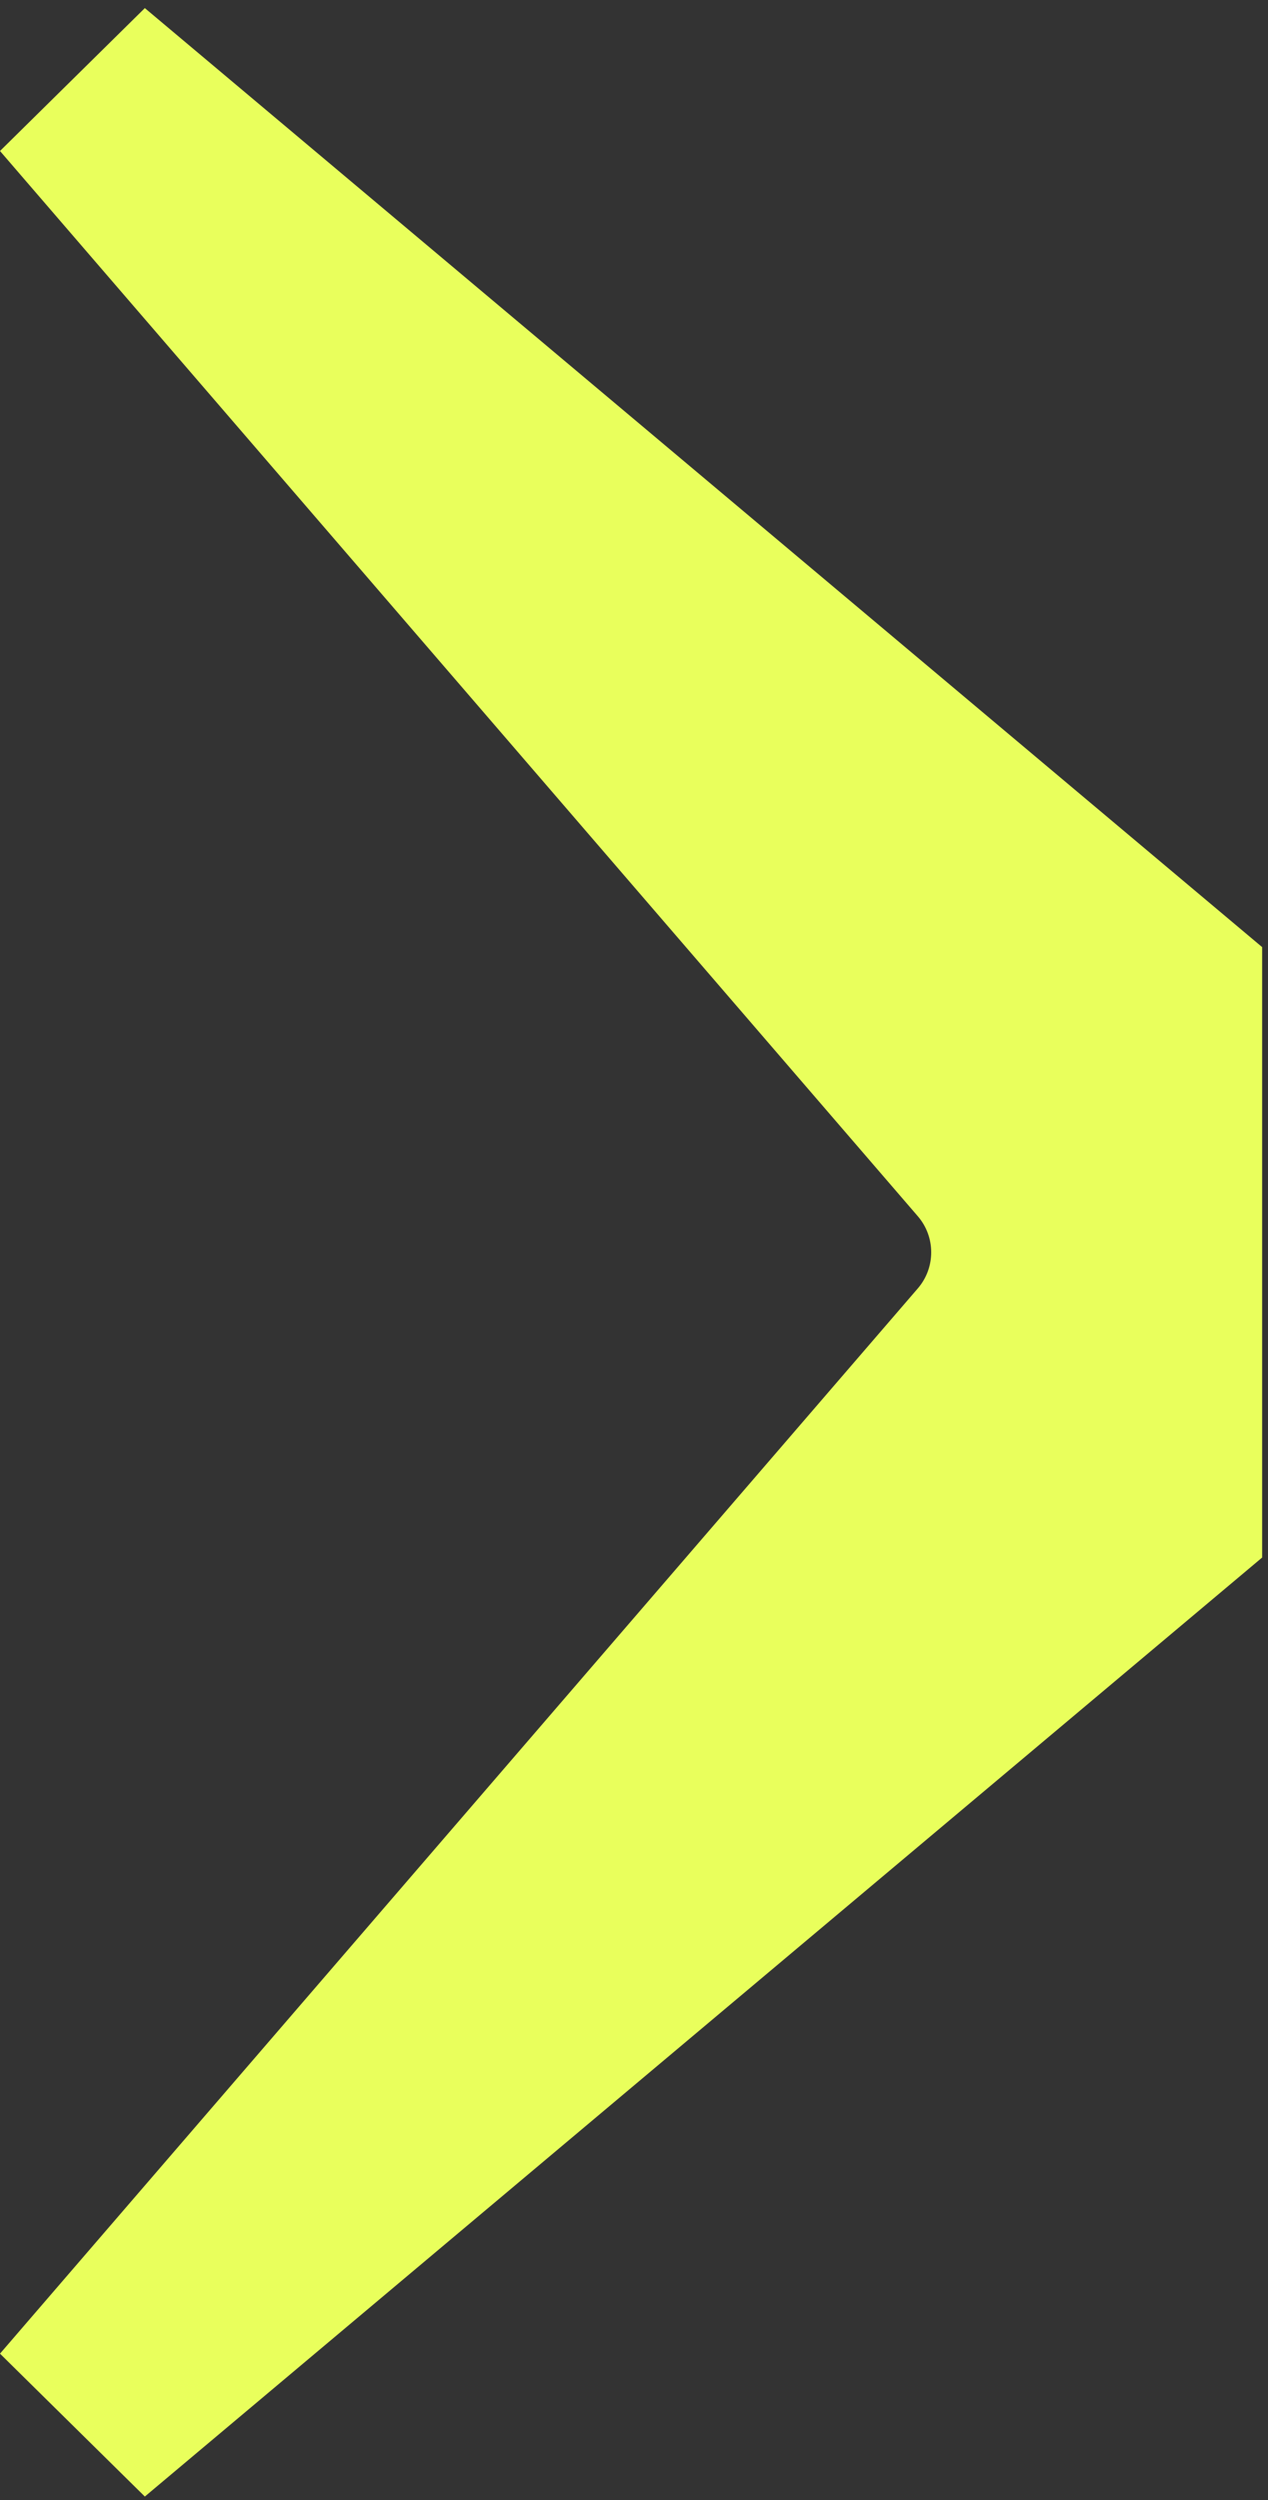
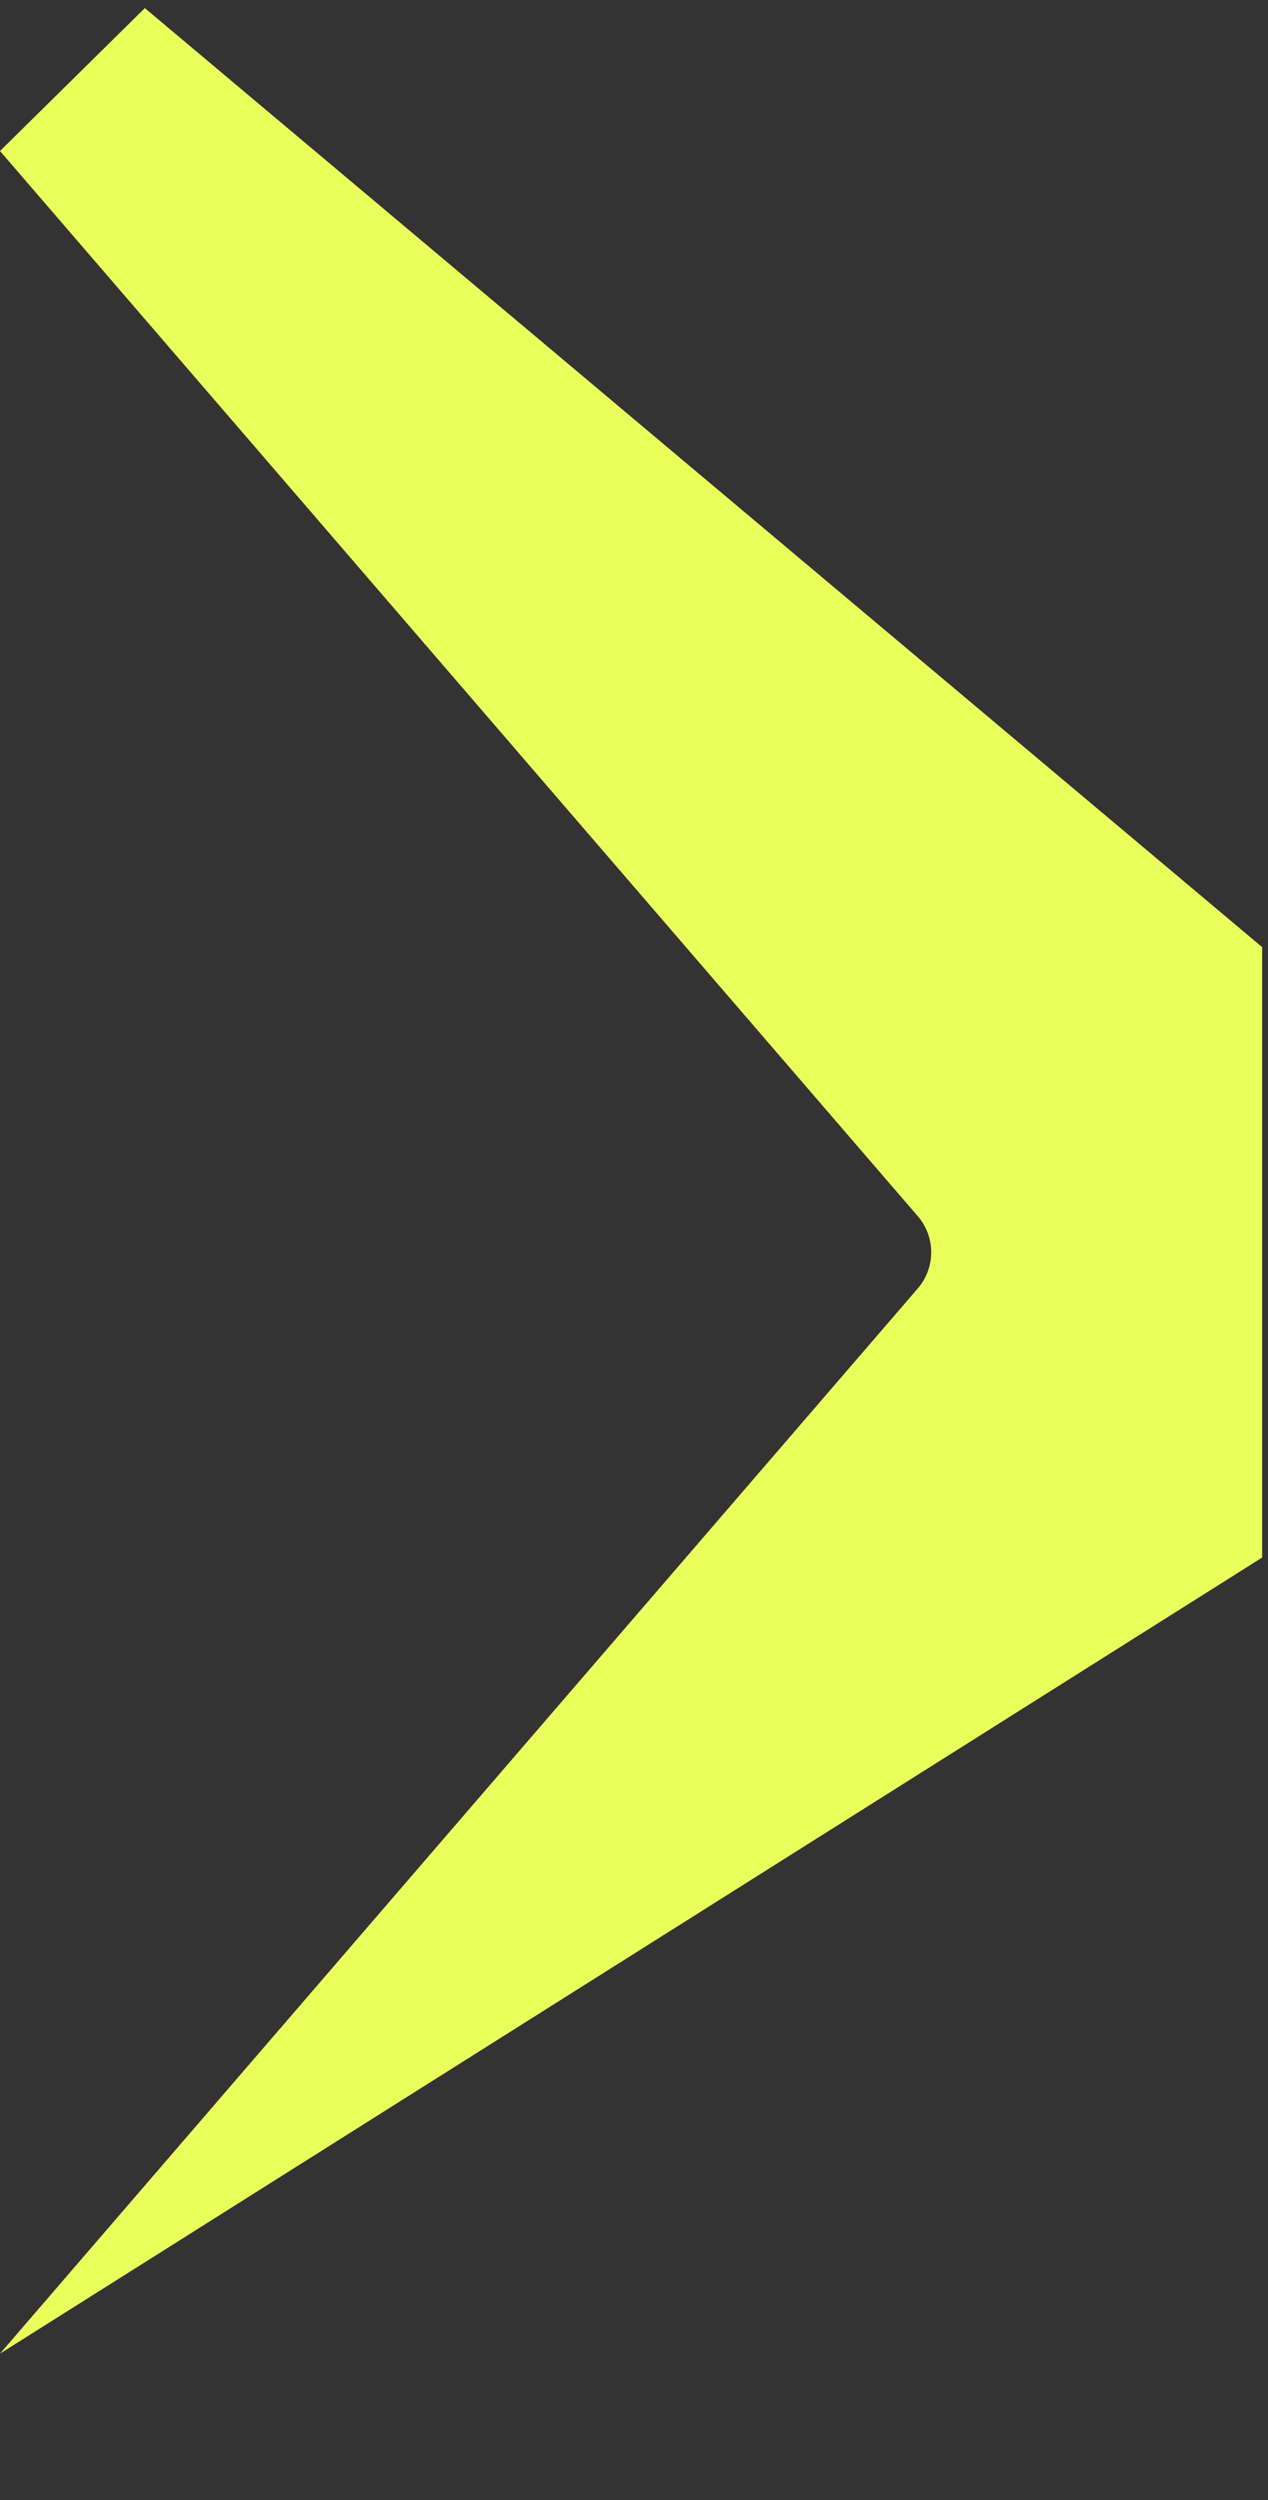
<svg xmlns="http://www.w3.org/2000/svg" width="137" height="270" viewBox="0 0 137 270" fill="none">
  <rect x="0" y="0" width="137" height="270" fill="#333333" stroke="none" />
-   <path d="M15.649 0.875L136.367 102.288V168.214L15.649 269.627L0 254.194L99.163 139.15C101.094 136.909 101.094 133.592 99.163 131.352L0 16.308L15.649 0.875Z" fill="#E9FF5C" />
+   <path d="M15.649 0.875L136.367 102.288V168.214L0 254.194L99.163 139.15C101.094 136.909 101.094 133.592 99.163 131.352L0 16.308L15.649 0.875Z" fill="#E9FF5C" />
</svg>